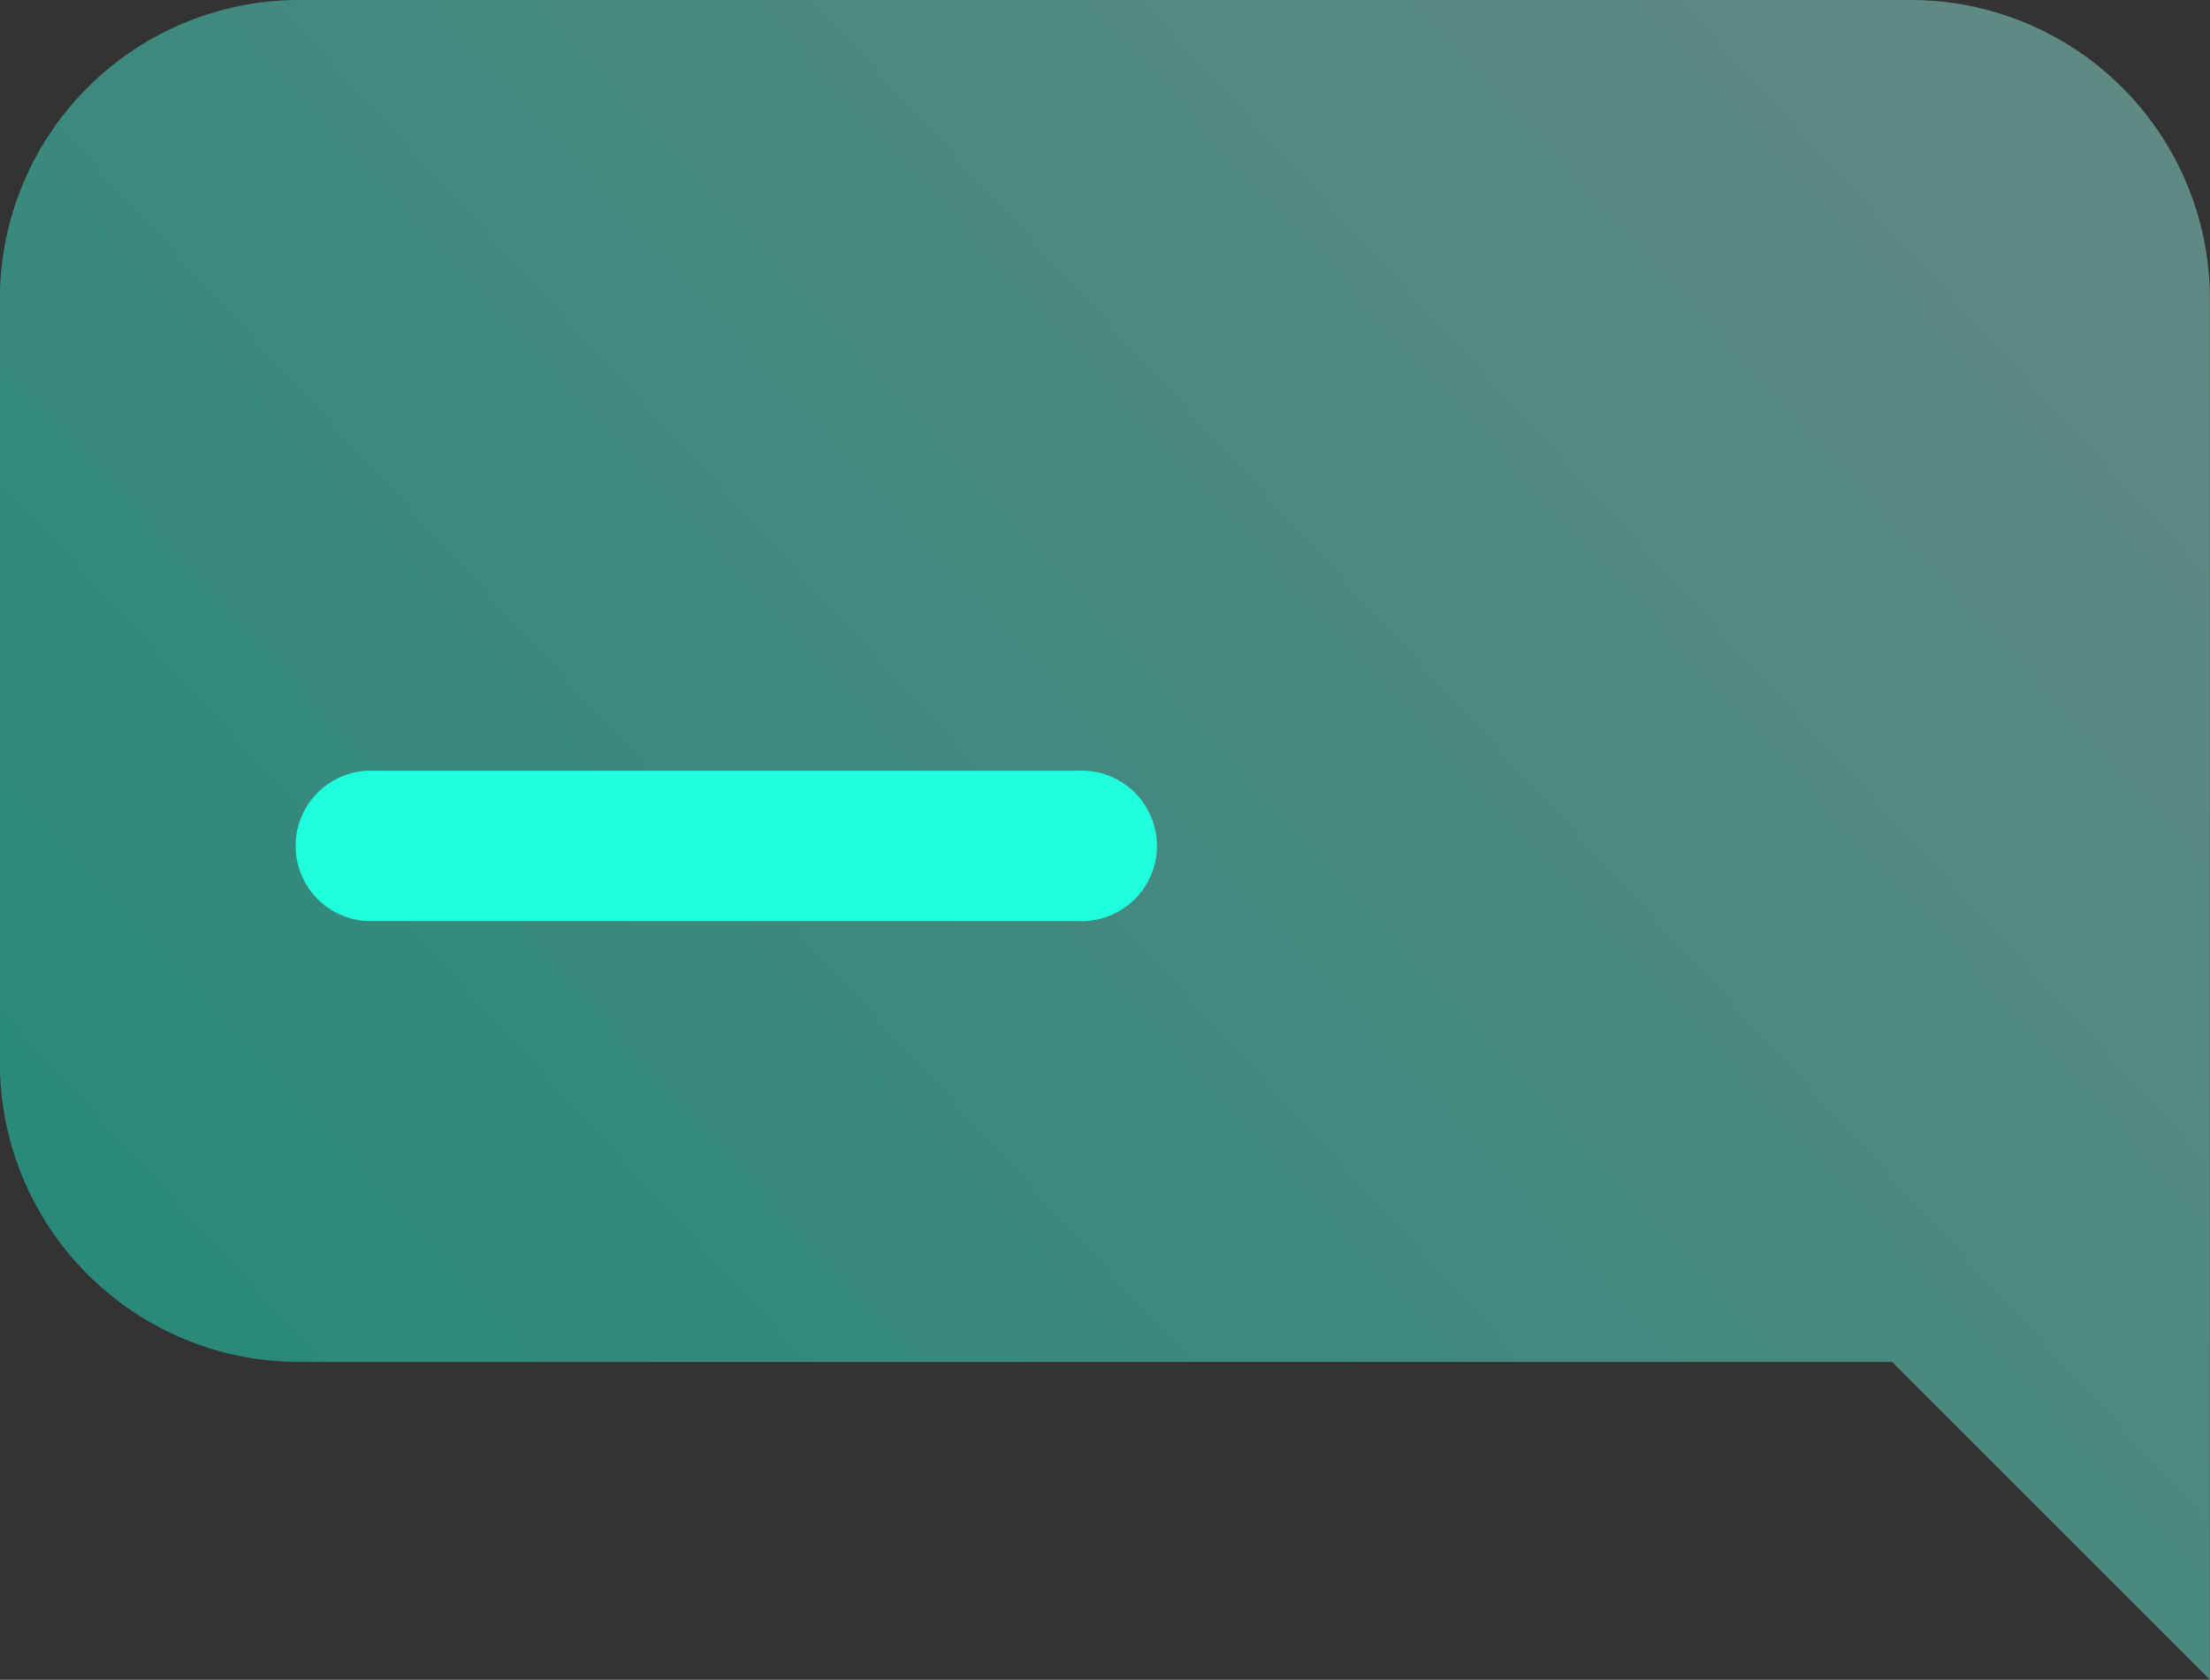
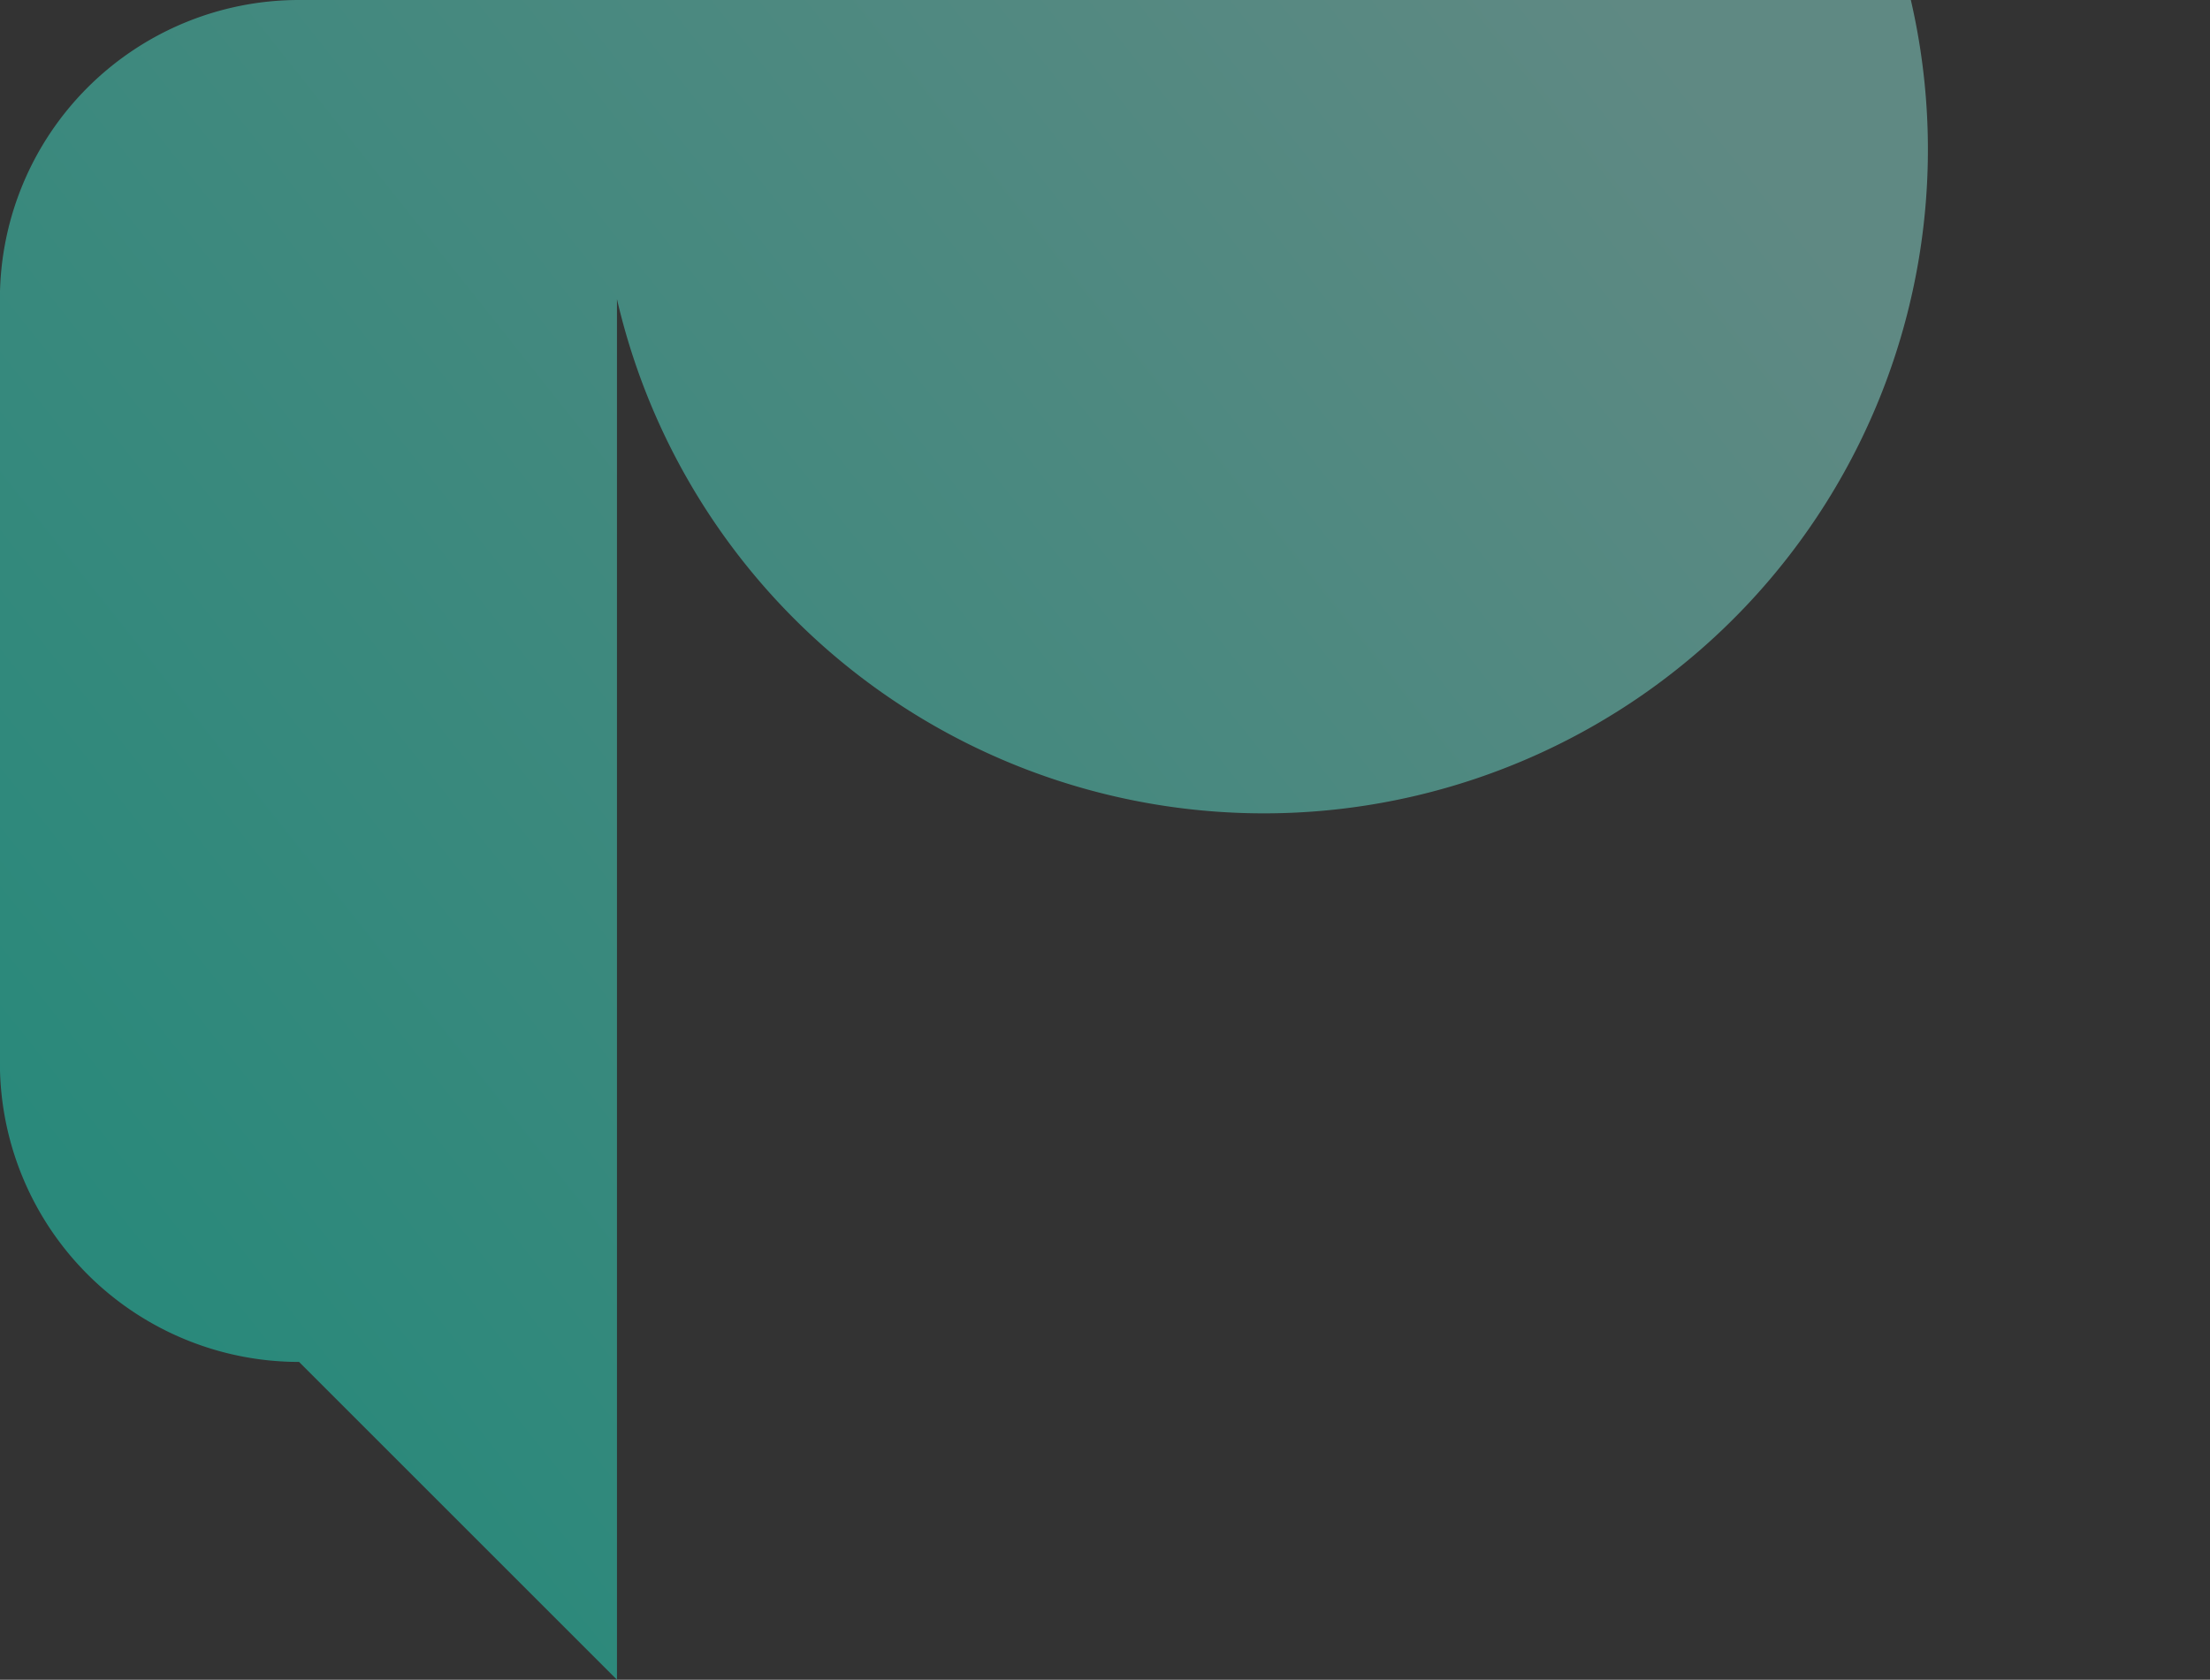
<svg xmlns="http://www.w3.org/2000/svg" width="70.452" height="53.564" viewBox="0 0 70.452 53.564">
  <rect x="0" y="0" width="70.452" height="53.564" fill="#333333" stroke="none" />
  <defs>
    <linearGradient id="linear-gradient" x1="0.062" y1="0.73" x2="0.925" y2="0.125" gradientUnits="objectBoundingBox">
      <stop offset="0" stop-color="#1fffdd" />
      <stop offset="1" stop-color="#9bfff0" />
    </linearGradient>
  </defs>
  <g id="Group_660" data-name="Group 660" transform="translate(-599.391 -355.395)">
-     <path id="Path_83093" data-name="Path 83093" d="M190.781.5H139.4a9.537,9.537,0,0,0-9.537,9.537V34.392a9.537,9.537,0,0,0,9.537,9.537h50.781l10.134,10.134V10.037A9.537,9.537,0,0,0,190.781.5" transform="translate(469.525 354.895)" opacity="0.425" fill="url(#linear-gradient)" />
-     <path id="Path_83097" data-name="Path 83097" d="M184.616,79H161.958a2.4,2.4,0,0,0,0,4.793h22.657a2.4,2.4,0,1,0,0-4.793" transform="translate(449.128 300.972)" fill="#1fffdd" />
+     <path id="Path_83093" data-name="Path 83093" d="M190.781.5H139.4a9.537,9.537,0,0,0-9.537,9.537V34.392a9.537,9.537,0,0,0,9.537,9.537l10.134,10.134V10.037A9.537,9.537,0,0,0,190.781.5" transform="translate(469.525 354.895)" opacity="0.425" fill="url(#linear-gradient)" />
  </g>
</svg>